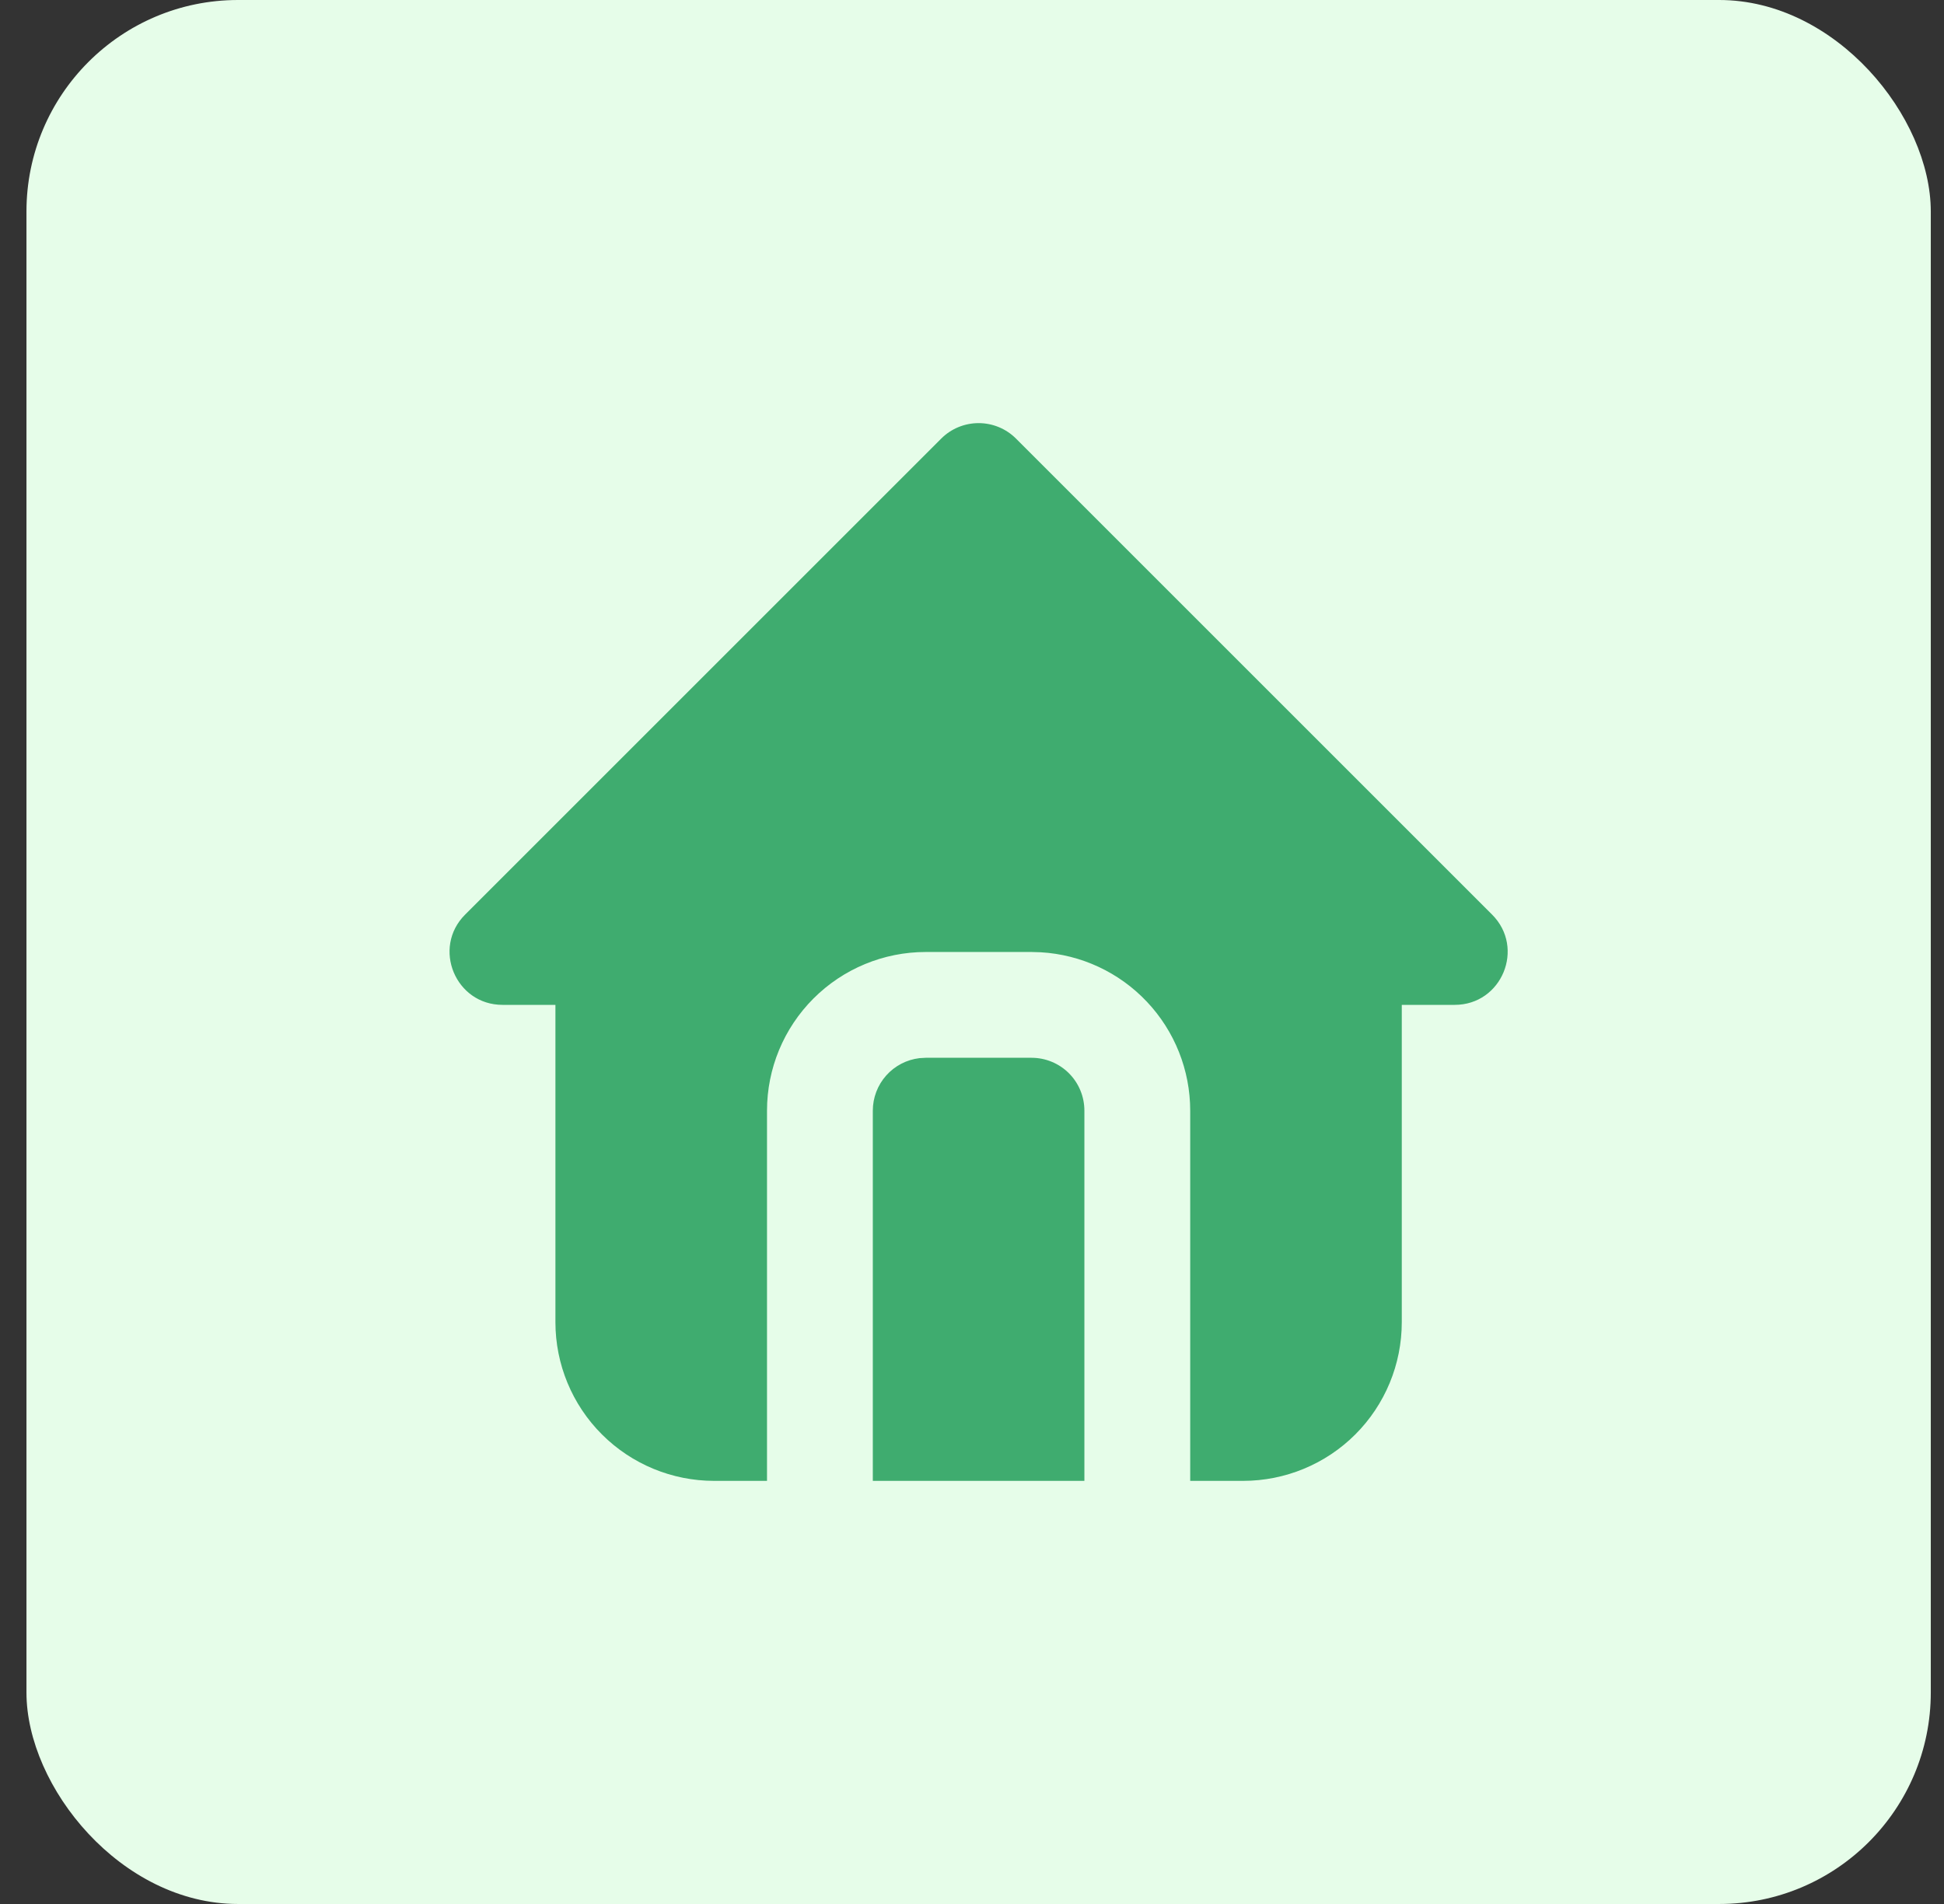
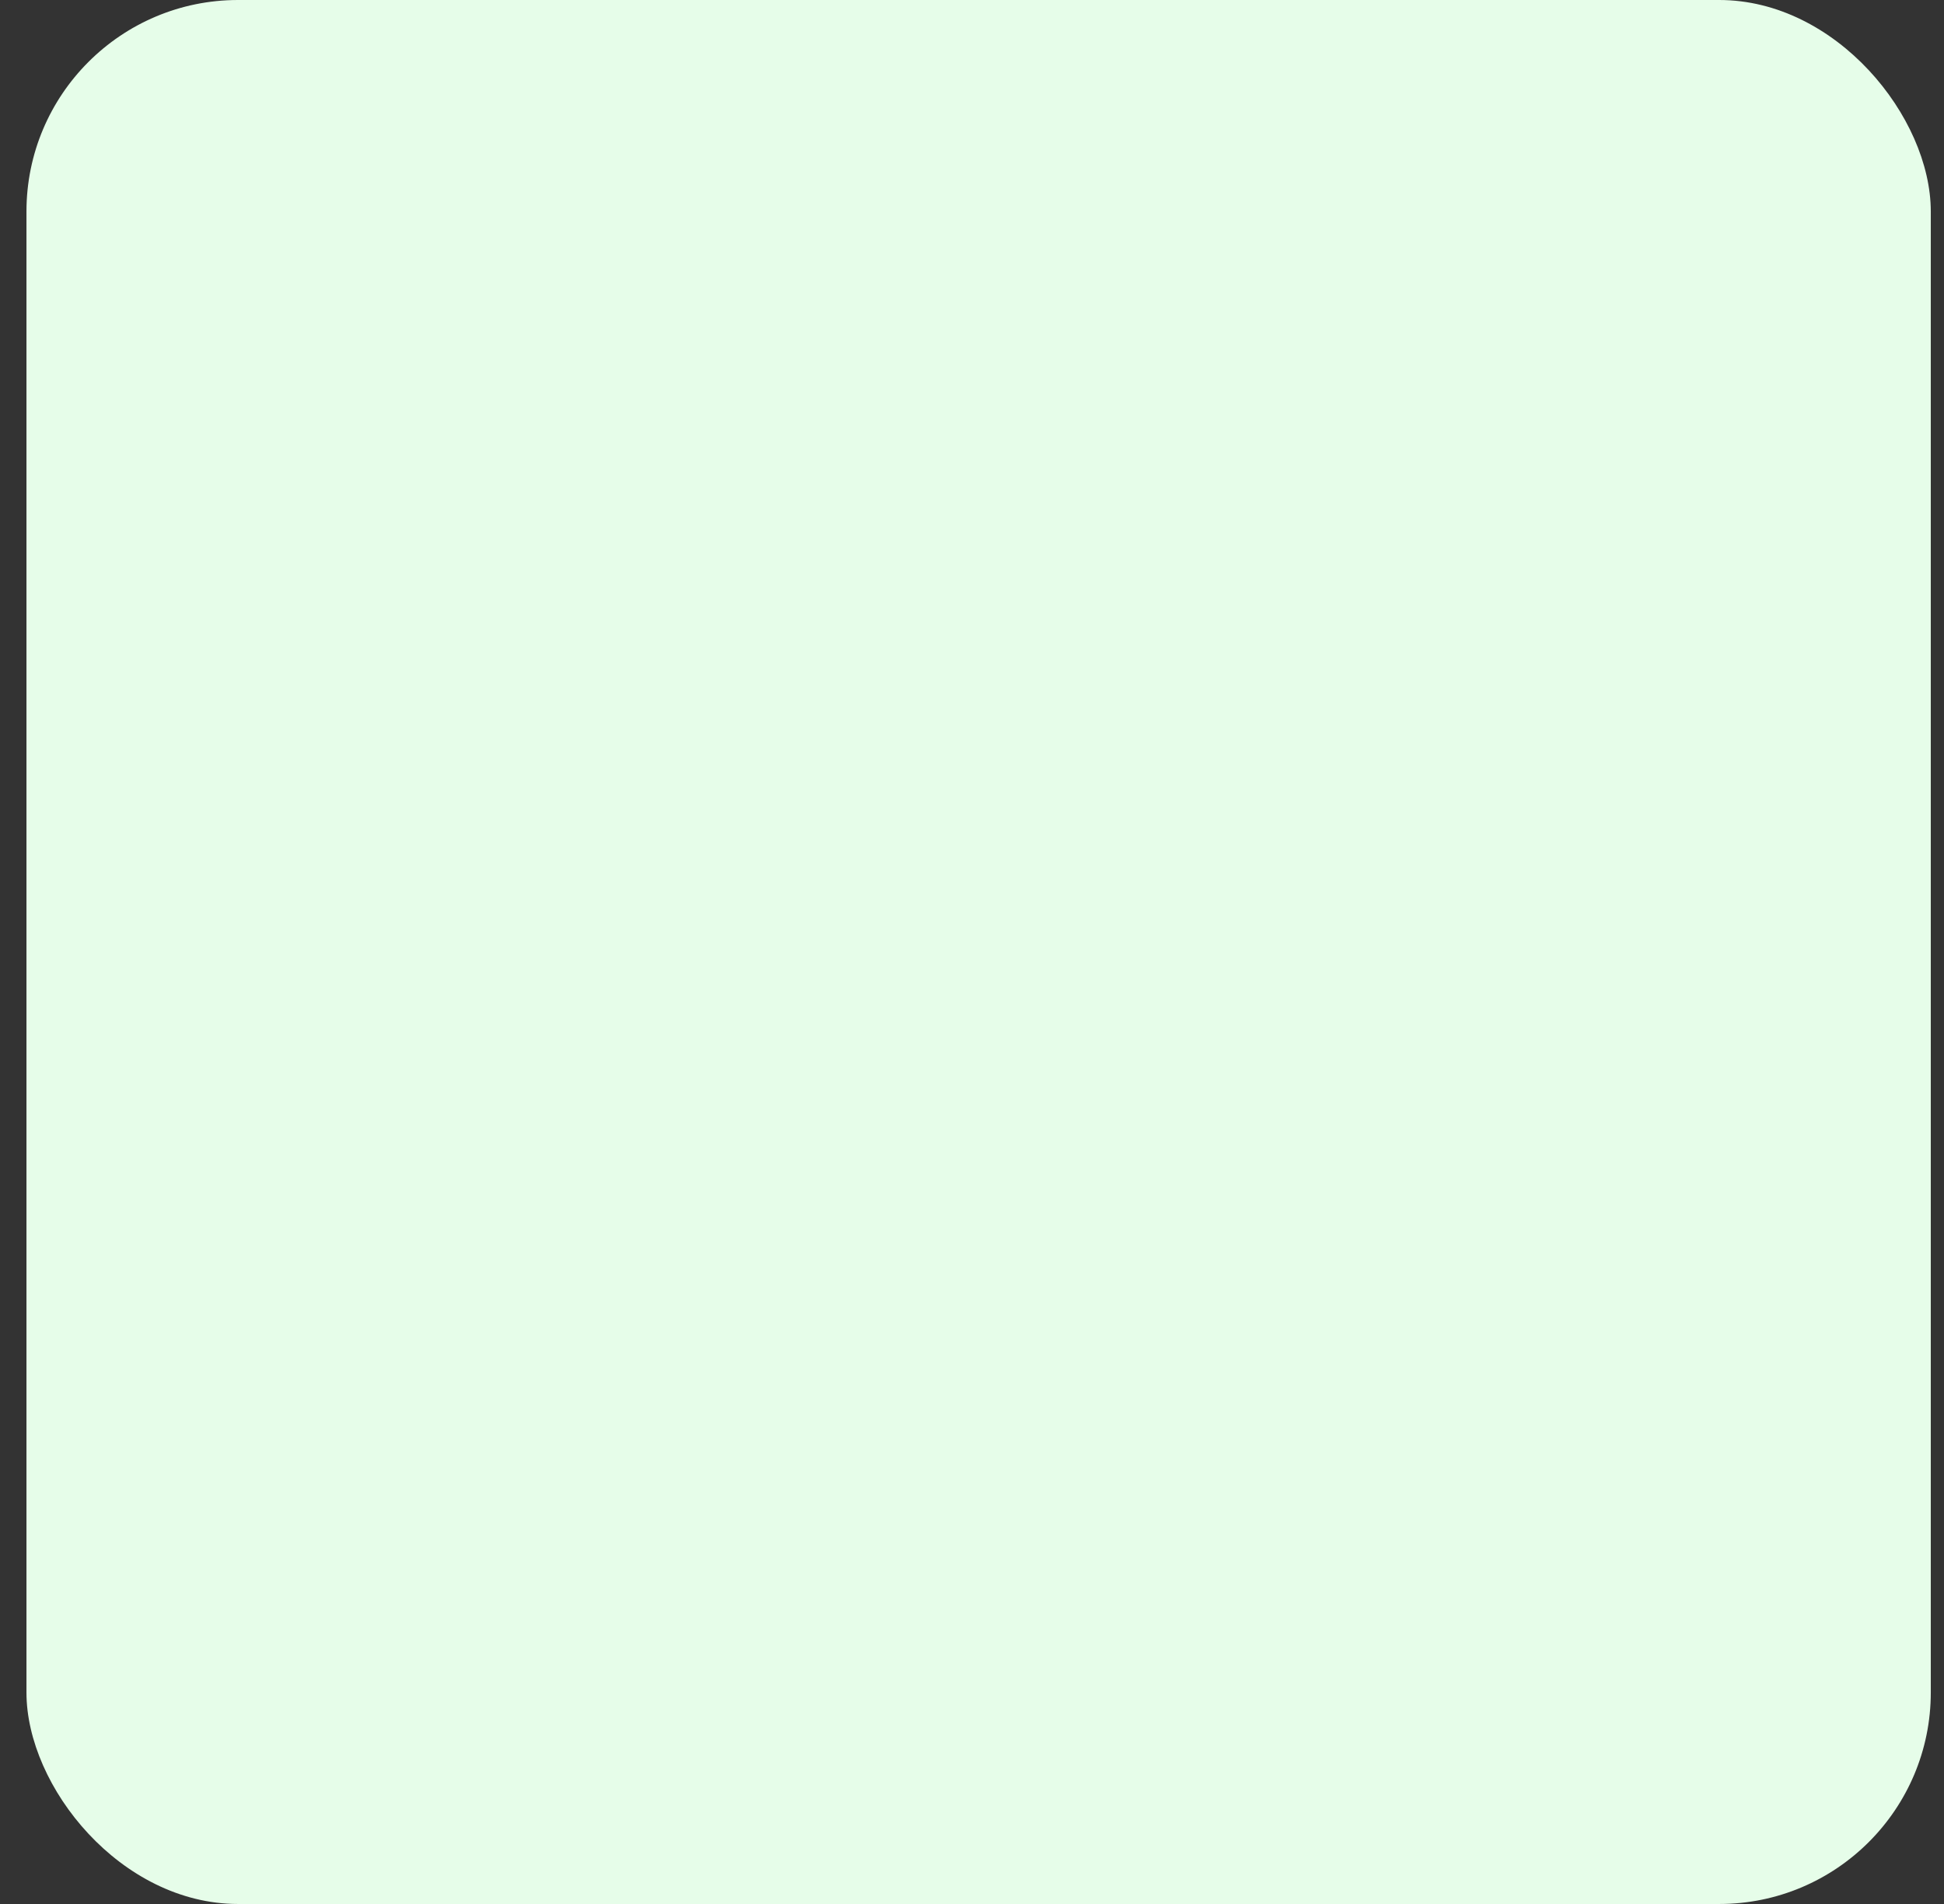
<svg xmlns="http://www.w3.org/2000/svg" width="49" height="48" viewBox="0 0 49 48" fill="none">
  <rect x="0" y="0" width="49" height="48" fill="#333333" stroke="none" />
  <rect x="0.667" width="48" height="48" rx="5.333" fill="#E6FDE9" />
-   <path d="M25.609 11.057L37.609 23.057C38.449 23.897 37.855 25.333 36.667 25.333H35.333V33.333C35.333 34.394 34.912 35.412 34.162 36.162C33.412 36.912 32.394 37.333 31.333 37.333H30V28C30 26.98 29.61 25.998 28.91 25.256C28.21 24.513 27.253 24.067 26.235 24.007L26 24H23.333C22.273 24 21.255 24.422 20.505 25.172C19.755 25.922 19.333 26.939 19.333 28V37.333H18C16.939 37.333 15.922 36.912 15.172 36.162C14.421 35.412 14 34.394 14 33.333V25.333H12.667C11.48 25.333 10.884 23.897 11.724 23.057L23.724 11.057C23.974 10.807 24.313 10.667 24.667 10.667C25.02 10.667 25.359 10.807 25.609 11.057ZM26 26.667C26.354 26.667 26.693 26.807 26.943 27.057C27.193 27.307 27.333 27.646 27.333 28V37.333H22V28C22 27.674 22.12 27.358 22.337 27.114C22.554 26.87 22.853 26.714 23.177 26.676L23.333 26.667H26Z" fill="#3FAC6F" />
</svg>